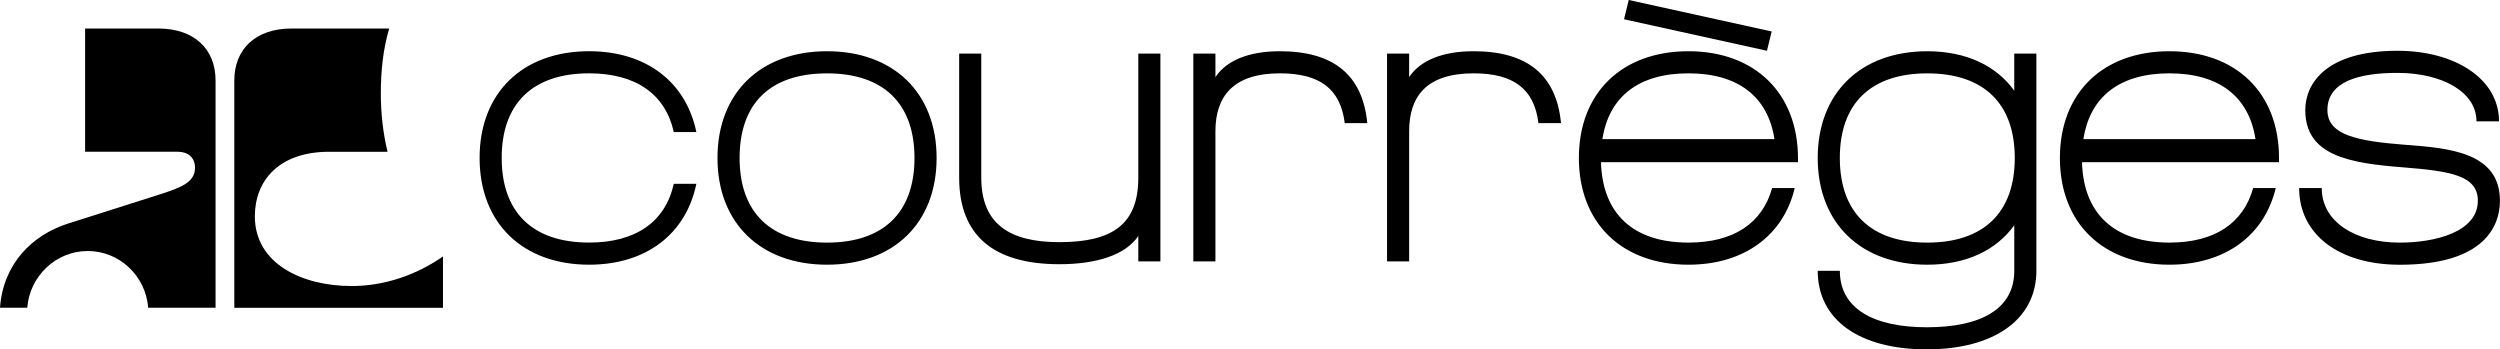
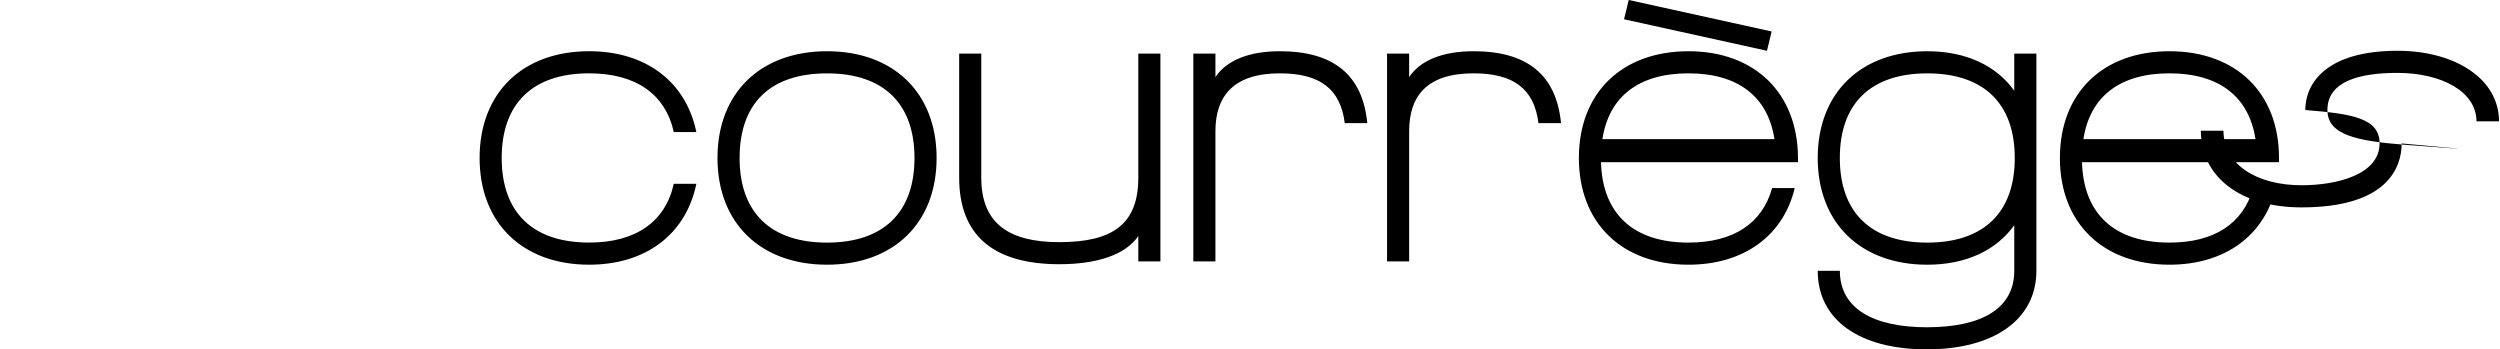
<svg xmlns="http://www.w3.org/2000/svg" version="1.1" id="Calque_1" x="0px" y="0px" width="175.426px" height="24.514px" viewBox="0 0 175.426 24.514" enable-background="new 0 0 175.426 24.514" xml:space="preserve">
-   <path d="M1.912,21.596c0.17-2.209,2.003-3.982,4.243-3.982c2.251,0,4.073,1.764,4.243,3.982h4.728V5.646  c0-2.232-1.533-3.645-4.008-3.645H5.972v8.647h6.508c0.708,0,1.205,0.405,1.205,1.123c0,1.021-0.982,1.398-2.553,1.896l-6.365,2.023  C2.266,16.489,0.223,18.5,0,21.594h1.913v0.002H1.912z M16.442,21.596V5.646c0-2.232,1.531-3.645,4.008-3.645h6.861  c-0.432,1.45-0.588,2.979-0.588,4.56c0,1.411,0.156,2.781,0.471,4.089h-4.099c-3.509,0-5.212,2.011-5.212,4.534  c0,3.305,3.287,4.887,6.797,4.887c2.305,0,4.559-0.785,6.404-2.076v3.604H16.442V21.596z" />
-   <path d="M146.193,9.765c0.463-3.004,2.572-4.619,6.039-4.619c3.463,0,5.574,1.615,6.037,4.619H146.193z M135.238,17.024  c-3.959,0-6.137-2.111-6.137-5.938c0-3.827,2.178-5.938,6.137-5.938c3.961,0,6.139,2.111,6.139,5.938  C141.377,14.912,139.199,17.024,135.238,17.024 M112.441,9.765c0.461-3.004,2.572-4.619,6.037-4.619s5.576,1.615,6.037,4.619  H112.441z M58.034,17.024c-3.959,0-6.136-2.111-6.136-5.938c0-3.827,2.145-5.938,6.136-5.938c3.96,0,6.136,2.111,6.136,5.938  C64.17,14.912,61.994,17.024,58.034,17.024 M79.875,12.47c0,3.269-1.813,4.522-5.541,4.522c-3.465,0-5.478-1.254-5.478-4.522V3.76  h-1.551v8.709c0,3.993,2.342,6.071,7.029,6.071c2.639,0,4.651-0.66,5.541-1.98v1.781h1.551V3.76h-1.551V12.47z M152.232,3.595  c-4.652,0-7.688,2.903-7.688,7.49c0,4.584,3.035,7.489,7.688,7.489c3.893,0,6.664-2.045,7.457-5.377h-1.584  c-0.693,2.473-2.705,3.826-5.873,3.826c-3.861,0-6.037-2.012-6.137-5.643h13.824v-0.296C159.918,6.499,156.883,3.595,152.232,3.595   M141.342,6.367c-1.252-1.749-3.363-2.771-6.104-2.771c-4.65,0-7.688,2.903-7.688,7.49c0,4.584,3.037,7.489,7.688,7.489  c2.74,0,4.852-1.023,6.104-2.771v3.199c0,2.641-2.275,3.961-6.135,3.961c-3.762,0-6.104-1.32-6.104-3.961h-1.553  c0,3.432,2.904,5.512,7.656,5.512c4.684,0,7.688-2.08,7.688-5.512V3.76h-1.553V6.367z M118.479,3.595  c-4.652,0-7.688,2.903-7.688,7.49c0,4.584,3.035,7.489,7.688,7.489c3.895,0,6.666-2.045,7.457-5.377h-1.584  c-0.693,2.473-2.705,3.826-5.873,3.826c-3.859,0-6.037-2.012-6.137-5.643h13.824v-0.264C126.166,6.532,123.131,3.595,118.479,3.595   M103.4,3.595c-2.145,0-3.729,0.626-4.52,1.815V3.76H97.33v14.582h1.551V9.204c0-2.408,1.188-4.058,4.52-4.058  c2.805,0,4.256,1.088,4.553,3.496h1.584C109.207,5.245,107.162,3.595,103.4,3.595 M89.807,3.595c-2.145,0-3.728,0.626-4.52,1.815  V3.76h-1.551v14.582h1.551V9.204c0-2.441,1.255-4.058,4.52-4.058c2.805,0,4.256,1.088,4.555,3.496h1.582  C95.613,5.245,93.568,3.595,89.807,3.595 M58.034,3.595c-4.651,0-7.688,2.903-7.688,7.49c0,4.584,3.036,7.489,7.688,7.489  c4.653,0,7.688-2.904,7.688-7.489C65.721,6.499,62.687,3.595,58.034,3.595 M41.34,5.146c3.268,0,5.347,1.451,5.94,4.123h1.584  c-0.727-3.528-3.532-5.675-7.524-5.675c-4.651,0-7.686,2.903-7.686,7.49c0,4.585,3.035,7.49,7.686,7.49  c3.993,0,6.798-2.146,7.524-5.678H47.28c-0.594,2.674-2.672,4.125-5.94,4.125c-3.958,0-6.136-2.111-6.136-5.937  C35.203,7.259,37.381,5.146,41.34,5.146 M168.793,10.162c-3.432-0.266-5.477-0.694-5.477-2.442c0-2.045,2.309-2.605,4.916-2.605  c3.102,0,5.543,1.318,5.543,3.398h1.582c0-2.971-3.066-4.95-7.125-4.95c-4.982,0-6.469,2.276-6.469,4.157  c0,3.201,3.068,3.729,6.896,4.025c3.268,0.264,5.213,0.56,5.213,2.341c0,2.18-2.969,2.938-5.477,2.938  c-3.168,0-5.477-1.482-5.477-3.826h-1.586c0,3.232,2.773,5.379,7.063,5.379c6.068,0,7.027-2.838,7.027-4.488  C175.424,10.688,171.861,10.39,168.793,10.162 M114.289-0.001l-0.33,1.353l10.029,2.211l0.33-1.354L114.289-0.001z" />
+   <path d="M146.193,9.765c0.463-3.004,2.572-4.619,6.039-4.619c3.463,0,5.574,1.615,6.037,4.619H146.193z M135.238,17.024  c-3.959,0-6.137-2.111-6.137-5.938c0-3.827,2.178-5.938,6.137-5.938c3.961,0,6.139,2.111,6.139,5.938  C141.377,14.912,139.199,17.024,135.238,17.024 M112.441,9.765c0.461-3.004,2.572-4.619,6.037-4.619s5.576,1.615,6.037,4.619  H112.441z M58.034,17.024c-3.959,0-6.136-2.111-6.136-5.938c0-3.827,2.145-5.938,6.136-5.938c3.96,0,6.136,2.111,6.136,5.938  C64.17,14.912,61.994,17.024,58.034,17.024 M79.875,12.47c0,3.269-1.813,4.522-5.541,4.522c-3.465,0-5.478-1.254-5.478-4.522V3.76  h-1.551v8.709c0,3.993,2.342,6.071,7.029,6.071c2.639,0,4.651-0.66,5.541-1.98v1.781h1.551V3.76h-1.551V12.47z M152.232,3.595  c-4.652,0-7.688,2.903-7.688,7.49c0,4.584,3.035,7.489,7.688,7.489c3.893,0,6.664-2.045,7.457-5.377h-1.584  c-0.693,2.473-2.705,3.826-5.873,3.826c-3.861,0-6.037-2.012-6.137-5.643h13.824v-0.296C159.918,6.499,156.883,3.595,152.232,3.595   M141.342,6.367c-1.252-1.749-3.363-2.771-6.104-2.771c-4.65,0-7.688,2.903-7.688,7.49c0,4.584,3.037,7.489,7.688,7.489  c2.74,0,4.852-1.023,6.104-2.771v3.199c0,2.641-2.275,3.961-6.135,3.961c-3.762,0-6.104-1.32-6.104-3.961h-1.553  c0,3.432,2.904,5.512,7.656,5.512c4.684,0,7.688-2.08,7.688-5.512V3.76h-1.553V6.367z M118.479,3.595  c-4.652,0-7.688,2.903-7.688,7.49c0,4.584,3.035,7.489,7.688,7.489c3.895,0,6.666-2.045,7.457-5.377h-1.584  c-0.693,2.473-2.705,3.826-5.873,3.826c-3.859,0-6.037-2.012-6.137-5.643h13.824v-0.264C126.166,6.532,123.131,3.595,118.479,3.595   M103.4,3.595c-2.145,0-3.729,0.626-4.52,1.815V3.76H97.33v14.582h1.551V9.204c0-2.408,1.188-4.058,4.52-4.058  c2.805,0,4.256,1.088,4.553,3.496h1.584C109.207,5.245,107.162,3.595,103.4,3.595 M89.807,3.595c-2.145,0-3.728,0.626-4.52,1.815  V3.76h-1.551v14.582h1.551V9.204c0-2.441,1.255-4.058,4.52-4.058c2.805,0,4.256,1.088,4.555,3.496h1.582  C95.613,5.245,93.568,3.595,89.807,3.595 M58.034,3.595c-4.651,0-7.688,2.903-7.688,7.49c0,4.584,3.036,7.489,7.688,7.489  c4.653,0,7.688-2.904,7.688-7.489C65.721,6.499,62.687,3.595,58.034,3.595 M41.34,5.146c3.268,0,5.347,1.451,5.94,4.123h1.584  c-0.727-3.528-3.532-5.675-7.524-5.675c-4.651,0-7.686,2.903-7.686,7.49c0,4.585,3.035,7.49,7.686,7.49  c3.993,0,6.798-2.146,7.524-5.678H47.28c-0.594,2.674-2.672,4.125-5.94,4.125c-3.958,0-6.136-2.111-6.136-5.937  C35.203,7.259,37.381,5.146,41.34,5.146 M168.793,10.162c-3.432-0.266-5.477-0.694-5.477-2.442c0-2.045,2.309-2.605,4.916-2.605  c3.102,0,5.543,1.318,5.543,3.398h1.582c0-2.971-3.066-4.95-7.125-4.95c-4.982,0-6.469,2.276-6.469,4.157  c3.268,0.264,5.213,0.56,5.213,2.341c0,2.18-2.969,2.938-5.477,2.938  c-3.168,0-5.477-1.482-5.477-3.826h-1.586c0,3.232,2.773,5.379,7.063,5.379c6.068,0,7.027-2.838,7.027-4.488  C175.424,10.688,171.861,10.39,168.793,10.162 M114.289-0.001l-0.33,1.353l10.029,2.211l0.33-1.354L114.289-0.001z" />
</svg>